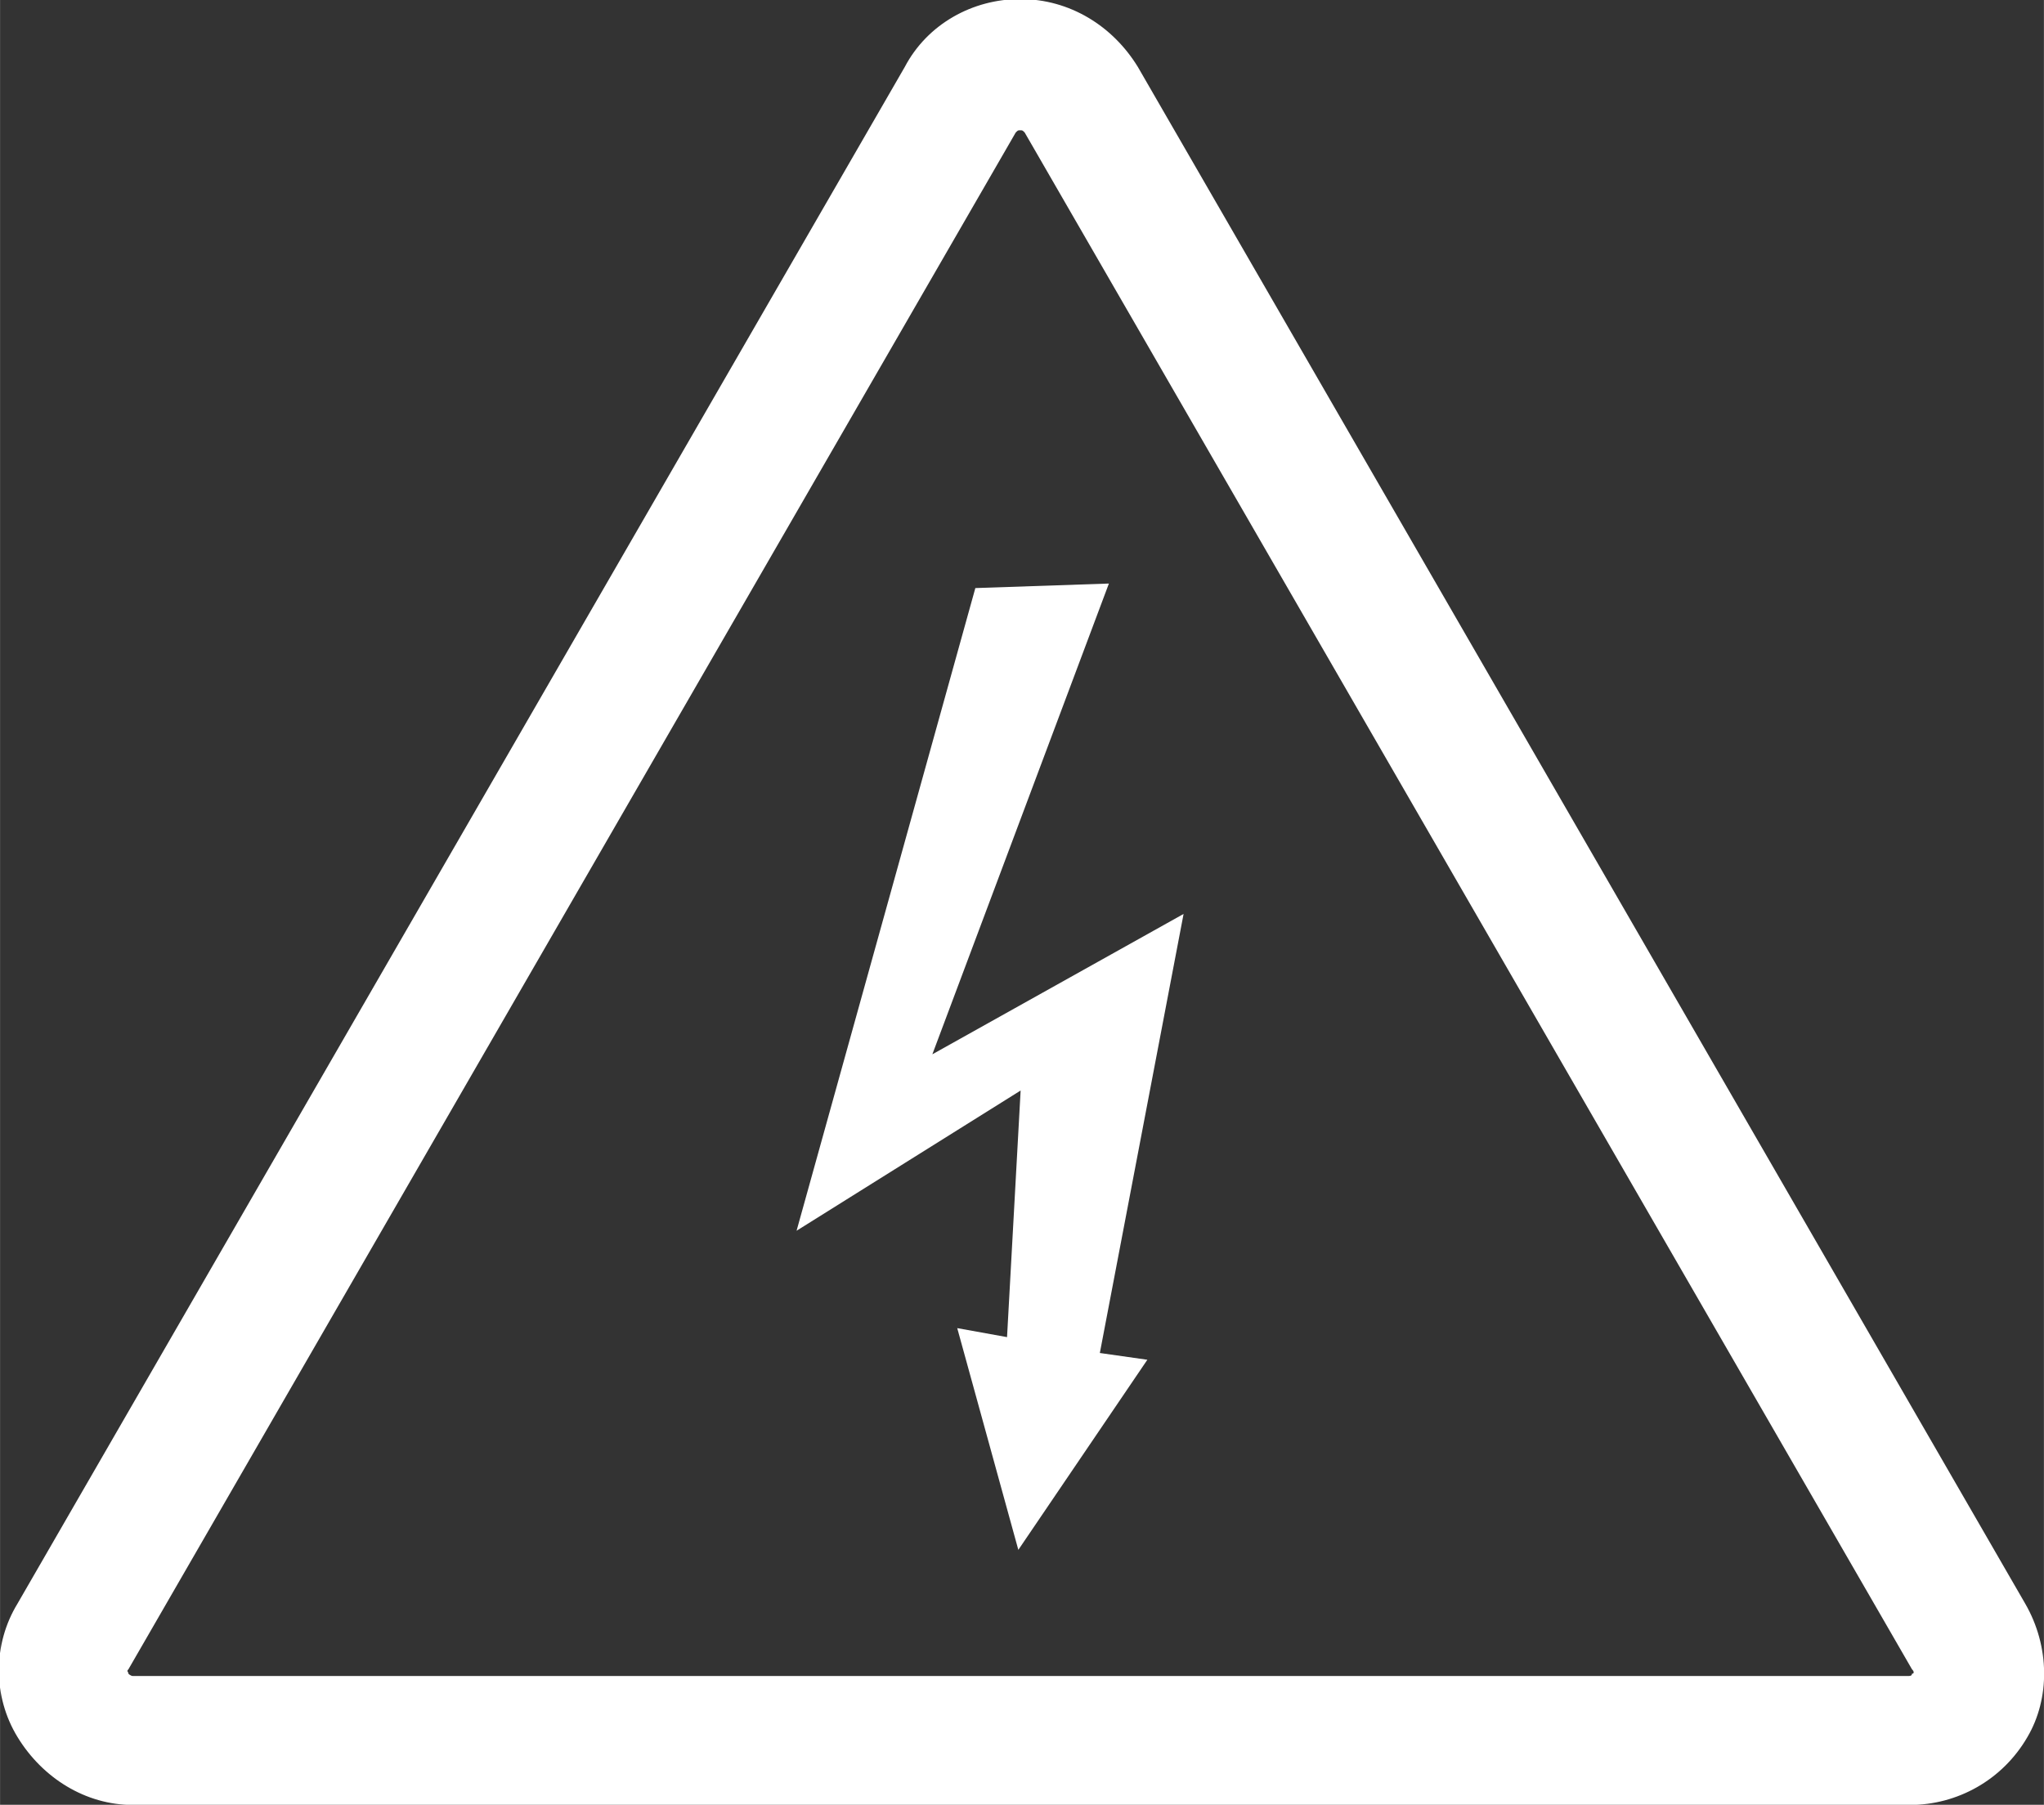
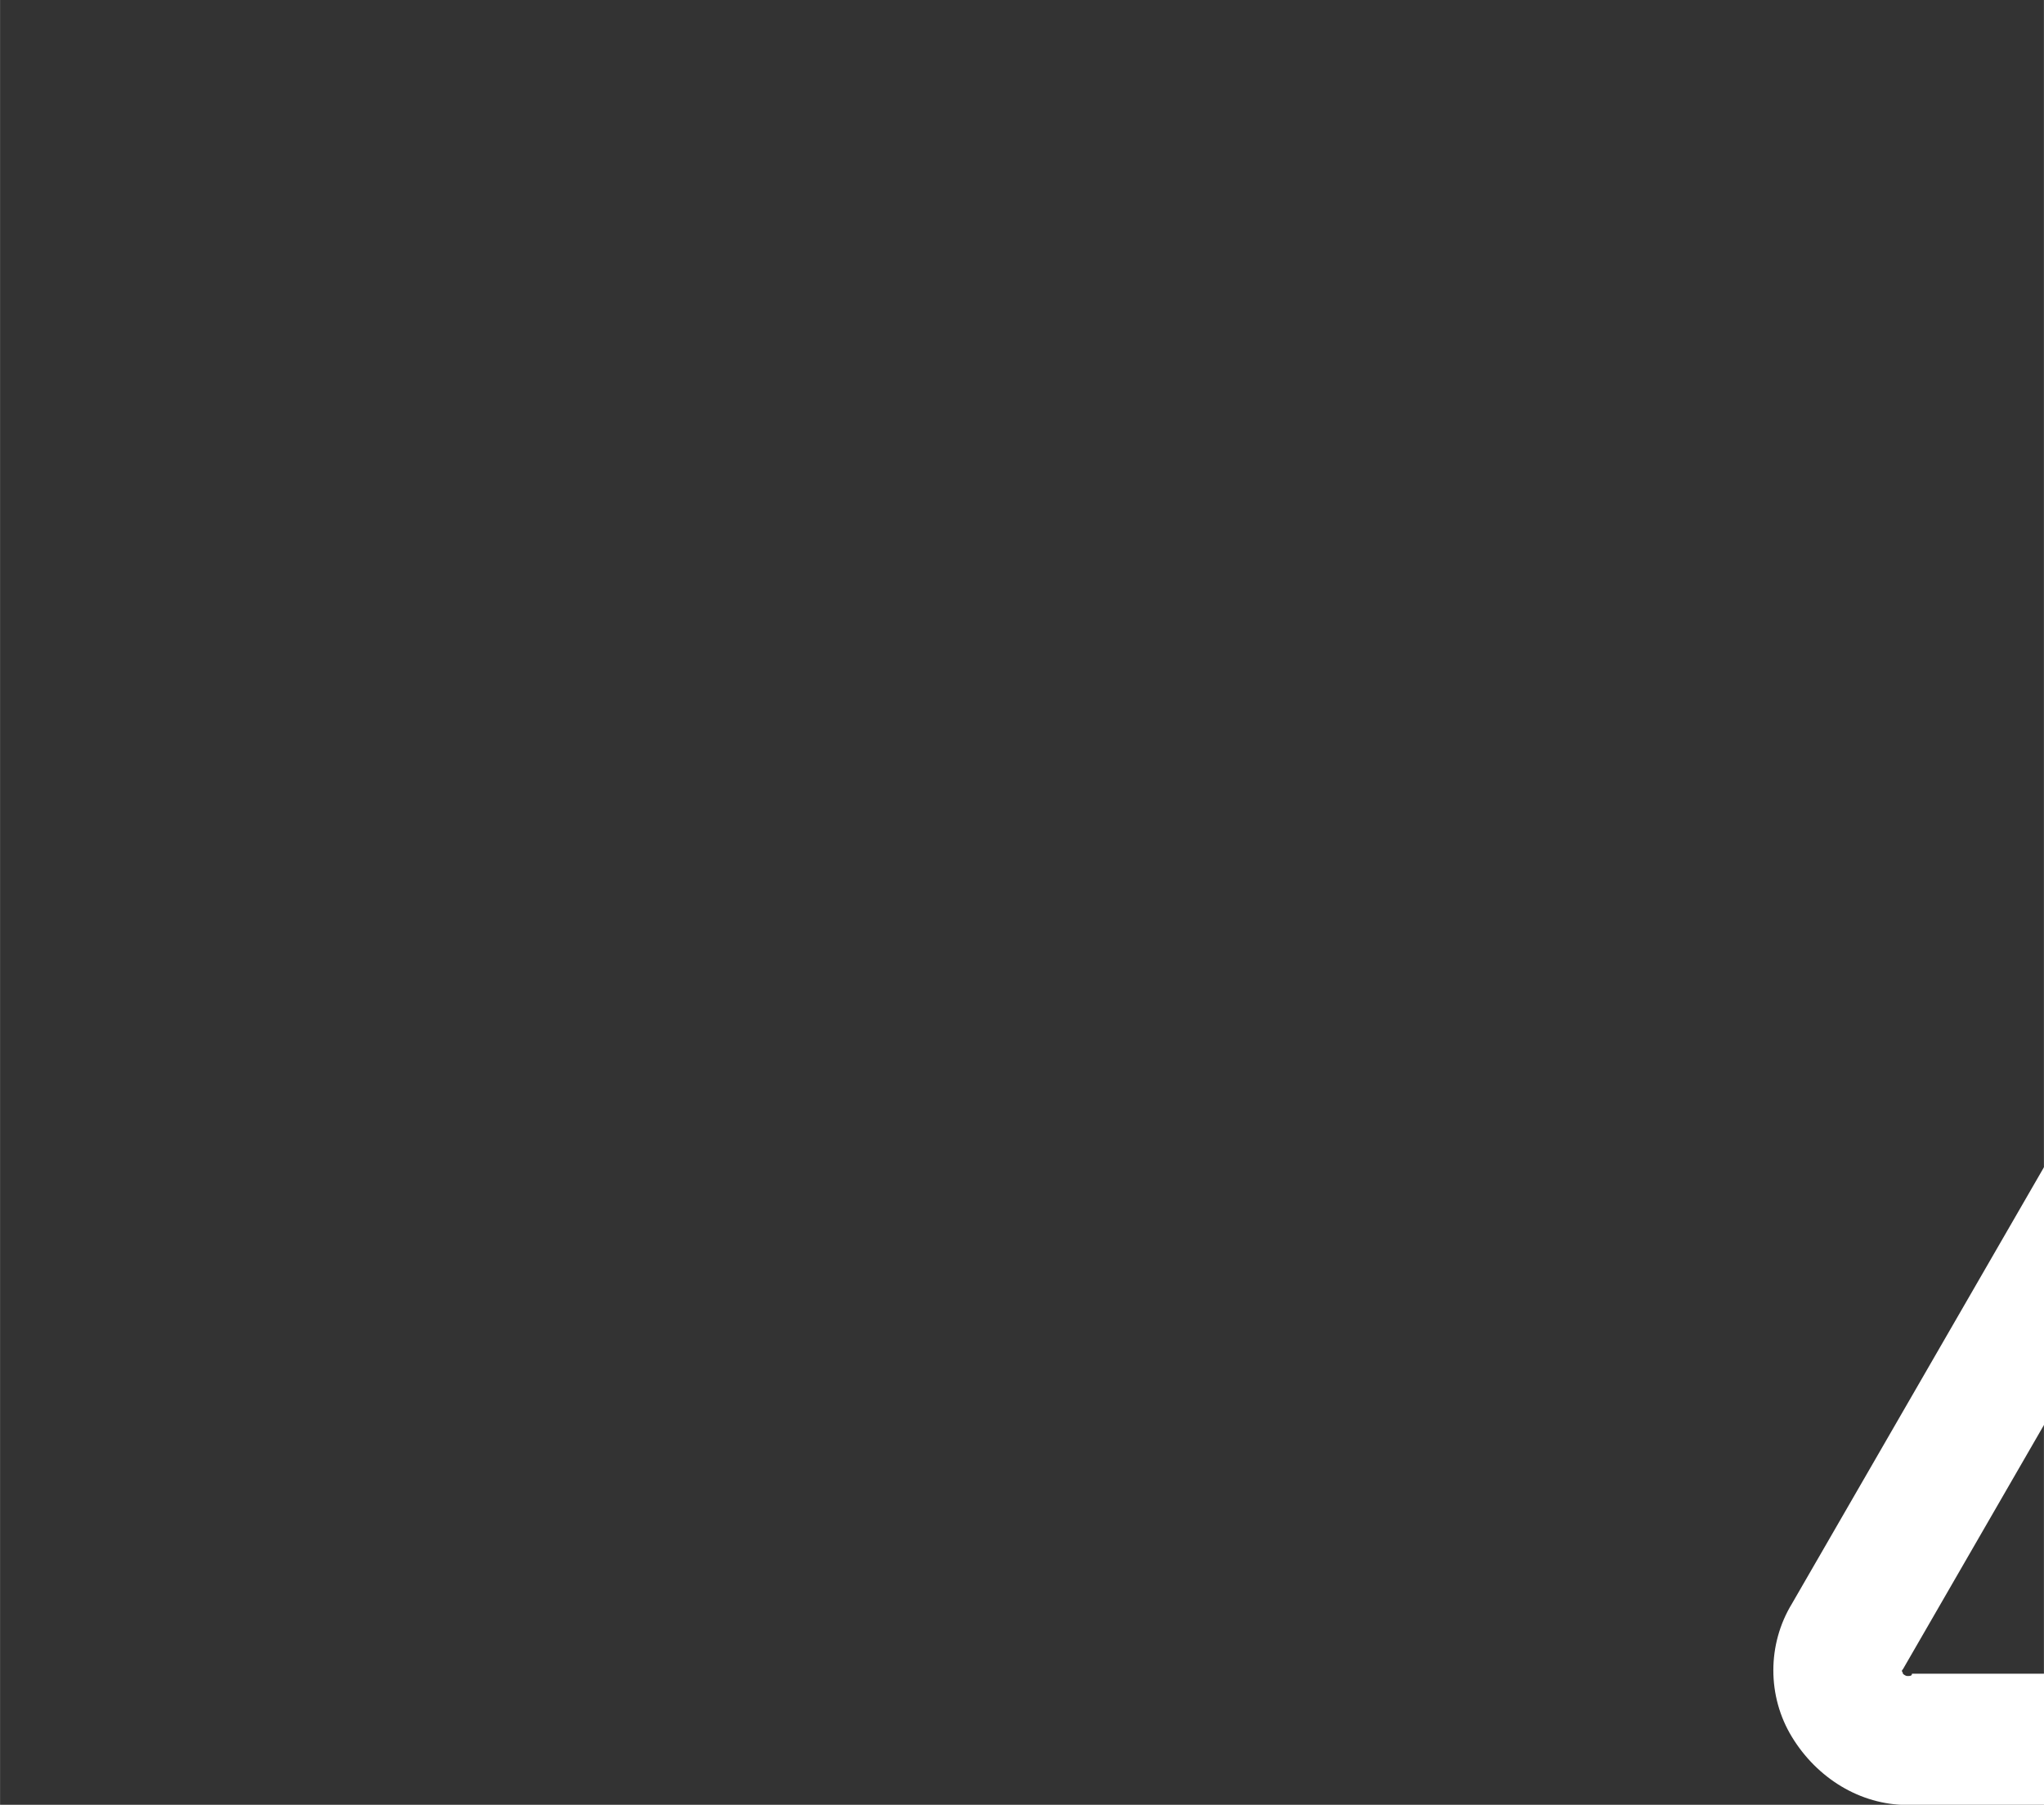
<svg xmlns="http://www.w3.org/2000/svg" width="43.962" height="38.823" version="1.1" viewBox="0 0 11.631 10.272">
  <rect x="0" y="0" width="11.631" height="10.272" fill="#333333" stroke="none" />
  <g transform="translate(-106.68 61.818)">
    <g transform="matrix(.353 0 0 -.353 112.23 -58.471)">
-       <path d="m0 0-2.882-10.362 3.612 2.261-0.219-3.976-0.803 0.145 0.985-3.575 2.08 3.065-0.766 0.109 1.35 7.079-4.05-2.263 2.846 7.59z" fill="#fff" />
-     </g>
+       </g>
    <g transform="matrix(.353 0 0 -.353 117.56 -52.292)">
-       <path d="m0 0c0-0.037-0.036-0.037-0.073-0.037h-28.606c-0.037 0-0.073 0.037-0.073 0.037 0 0.036-0.037 0.036 0 0.072l14.303 24.776c0.036 0.037 0.036 0.037 0.073 0.037s0.037 0 0.073-0.037l14.303-24.776c0.037-0.036 0.037-0.072 0-0.072m1.825 1.131-14.304 24.775c-0.401 0.656-1.094 1.095-1.897 1.095-0.766 0-1.496-0.401-1.861-1.095l-14.303-24.775c-0.401-0.657-0.401-1.496 0-2.152 0.401-0.658 1.095-1.095 1.861-1.095h28.643c0.766 0 1.495 0.401 1.897 1.095 0.365 0.62 0.365 1.458-0.036 2.152" fill="#fff" />
+       <path d="m0 0c0-0.037-0.036-0.037-0.073-0.037c-0.037 0-0.073 0.037-0.073 0.037 0 0.036-0.037 0.036 0 0.072l14.303 24.776c0.036 0.037 0.036 0.037 0.073 0.037s0.037 0 0.073-0.037l14.303-24.776c0.037-0.036 0.037-0.072 0-0.072m1.825 1.131-14.304 24.775c-0.401 0.656-1.094 1.095-1.897 1.095-0.766 0-1.496-0.401-1.861-1.095l-14.303-24.775c-0.401-0.657-0.401-1.496 0-2.152 0.401-0.658 1.095-1.095 1.861-1.095h28.643c0.766 0 1.495 0.401 1.897 1.095 0.365 0.62 0.365 1.458-0.036 2.152" fill="#fff" />
    </g>
  </g>
</svg>